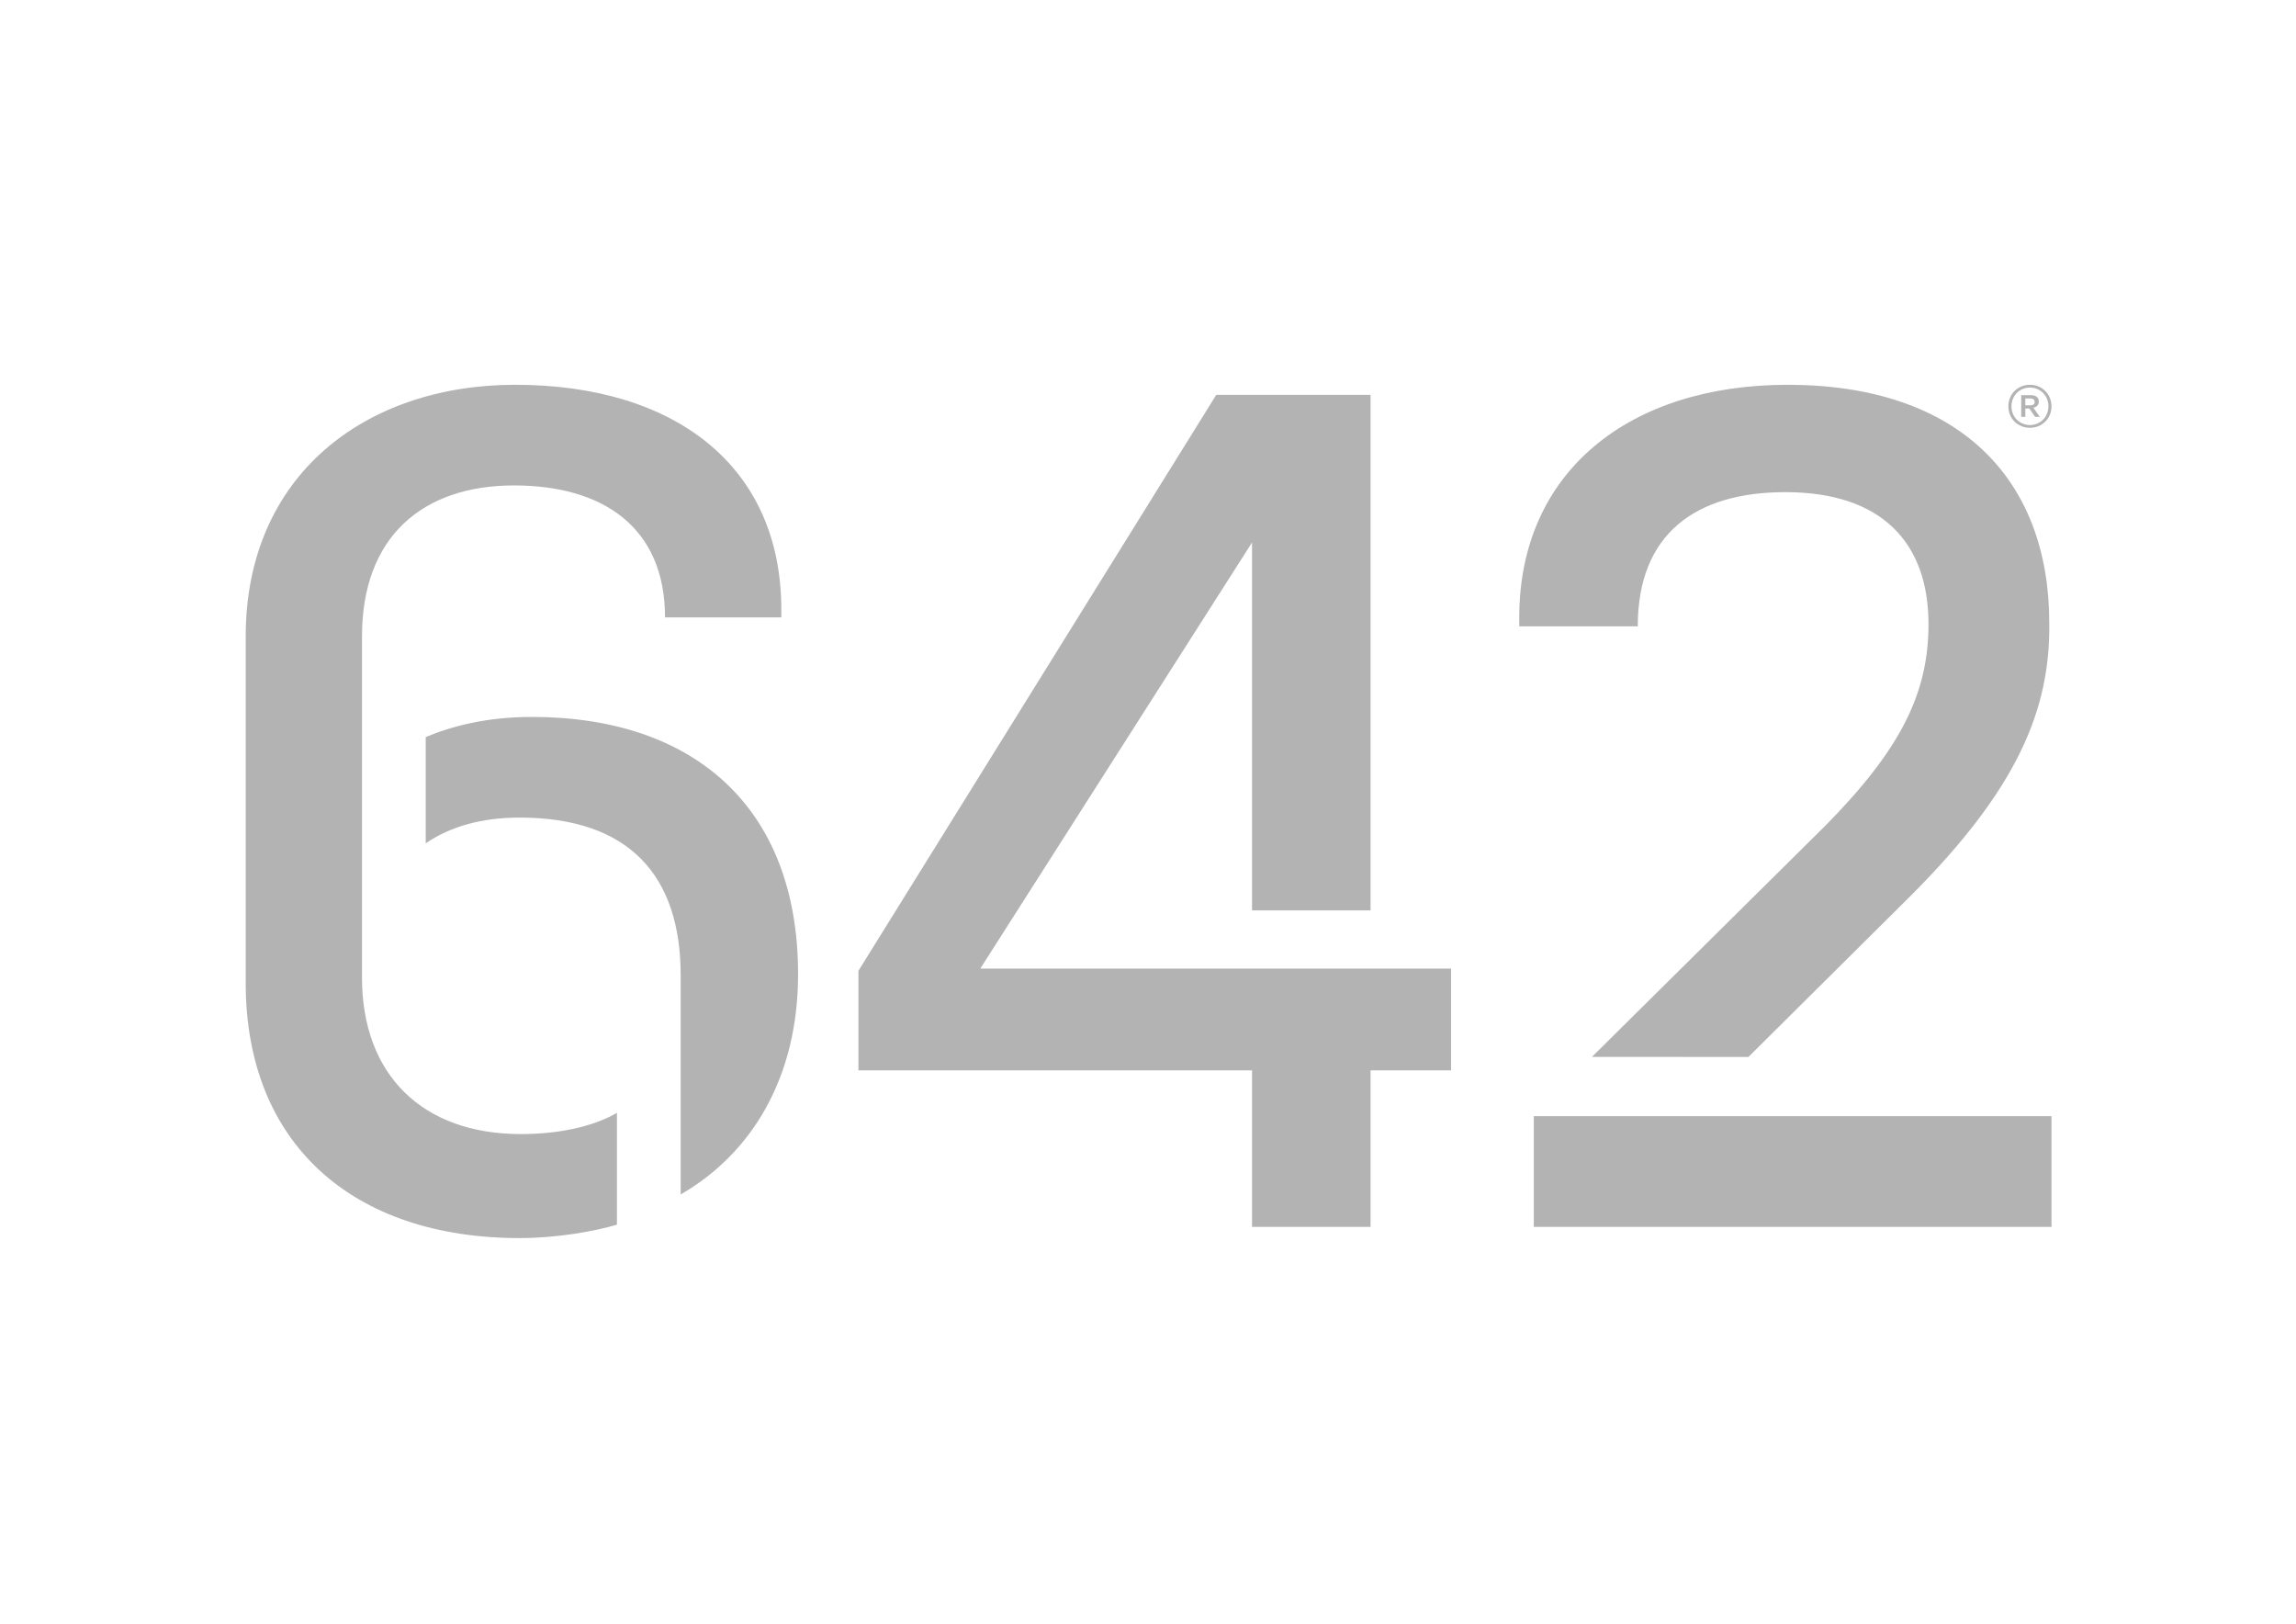
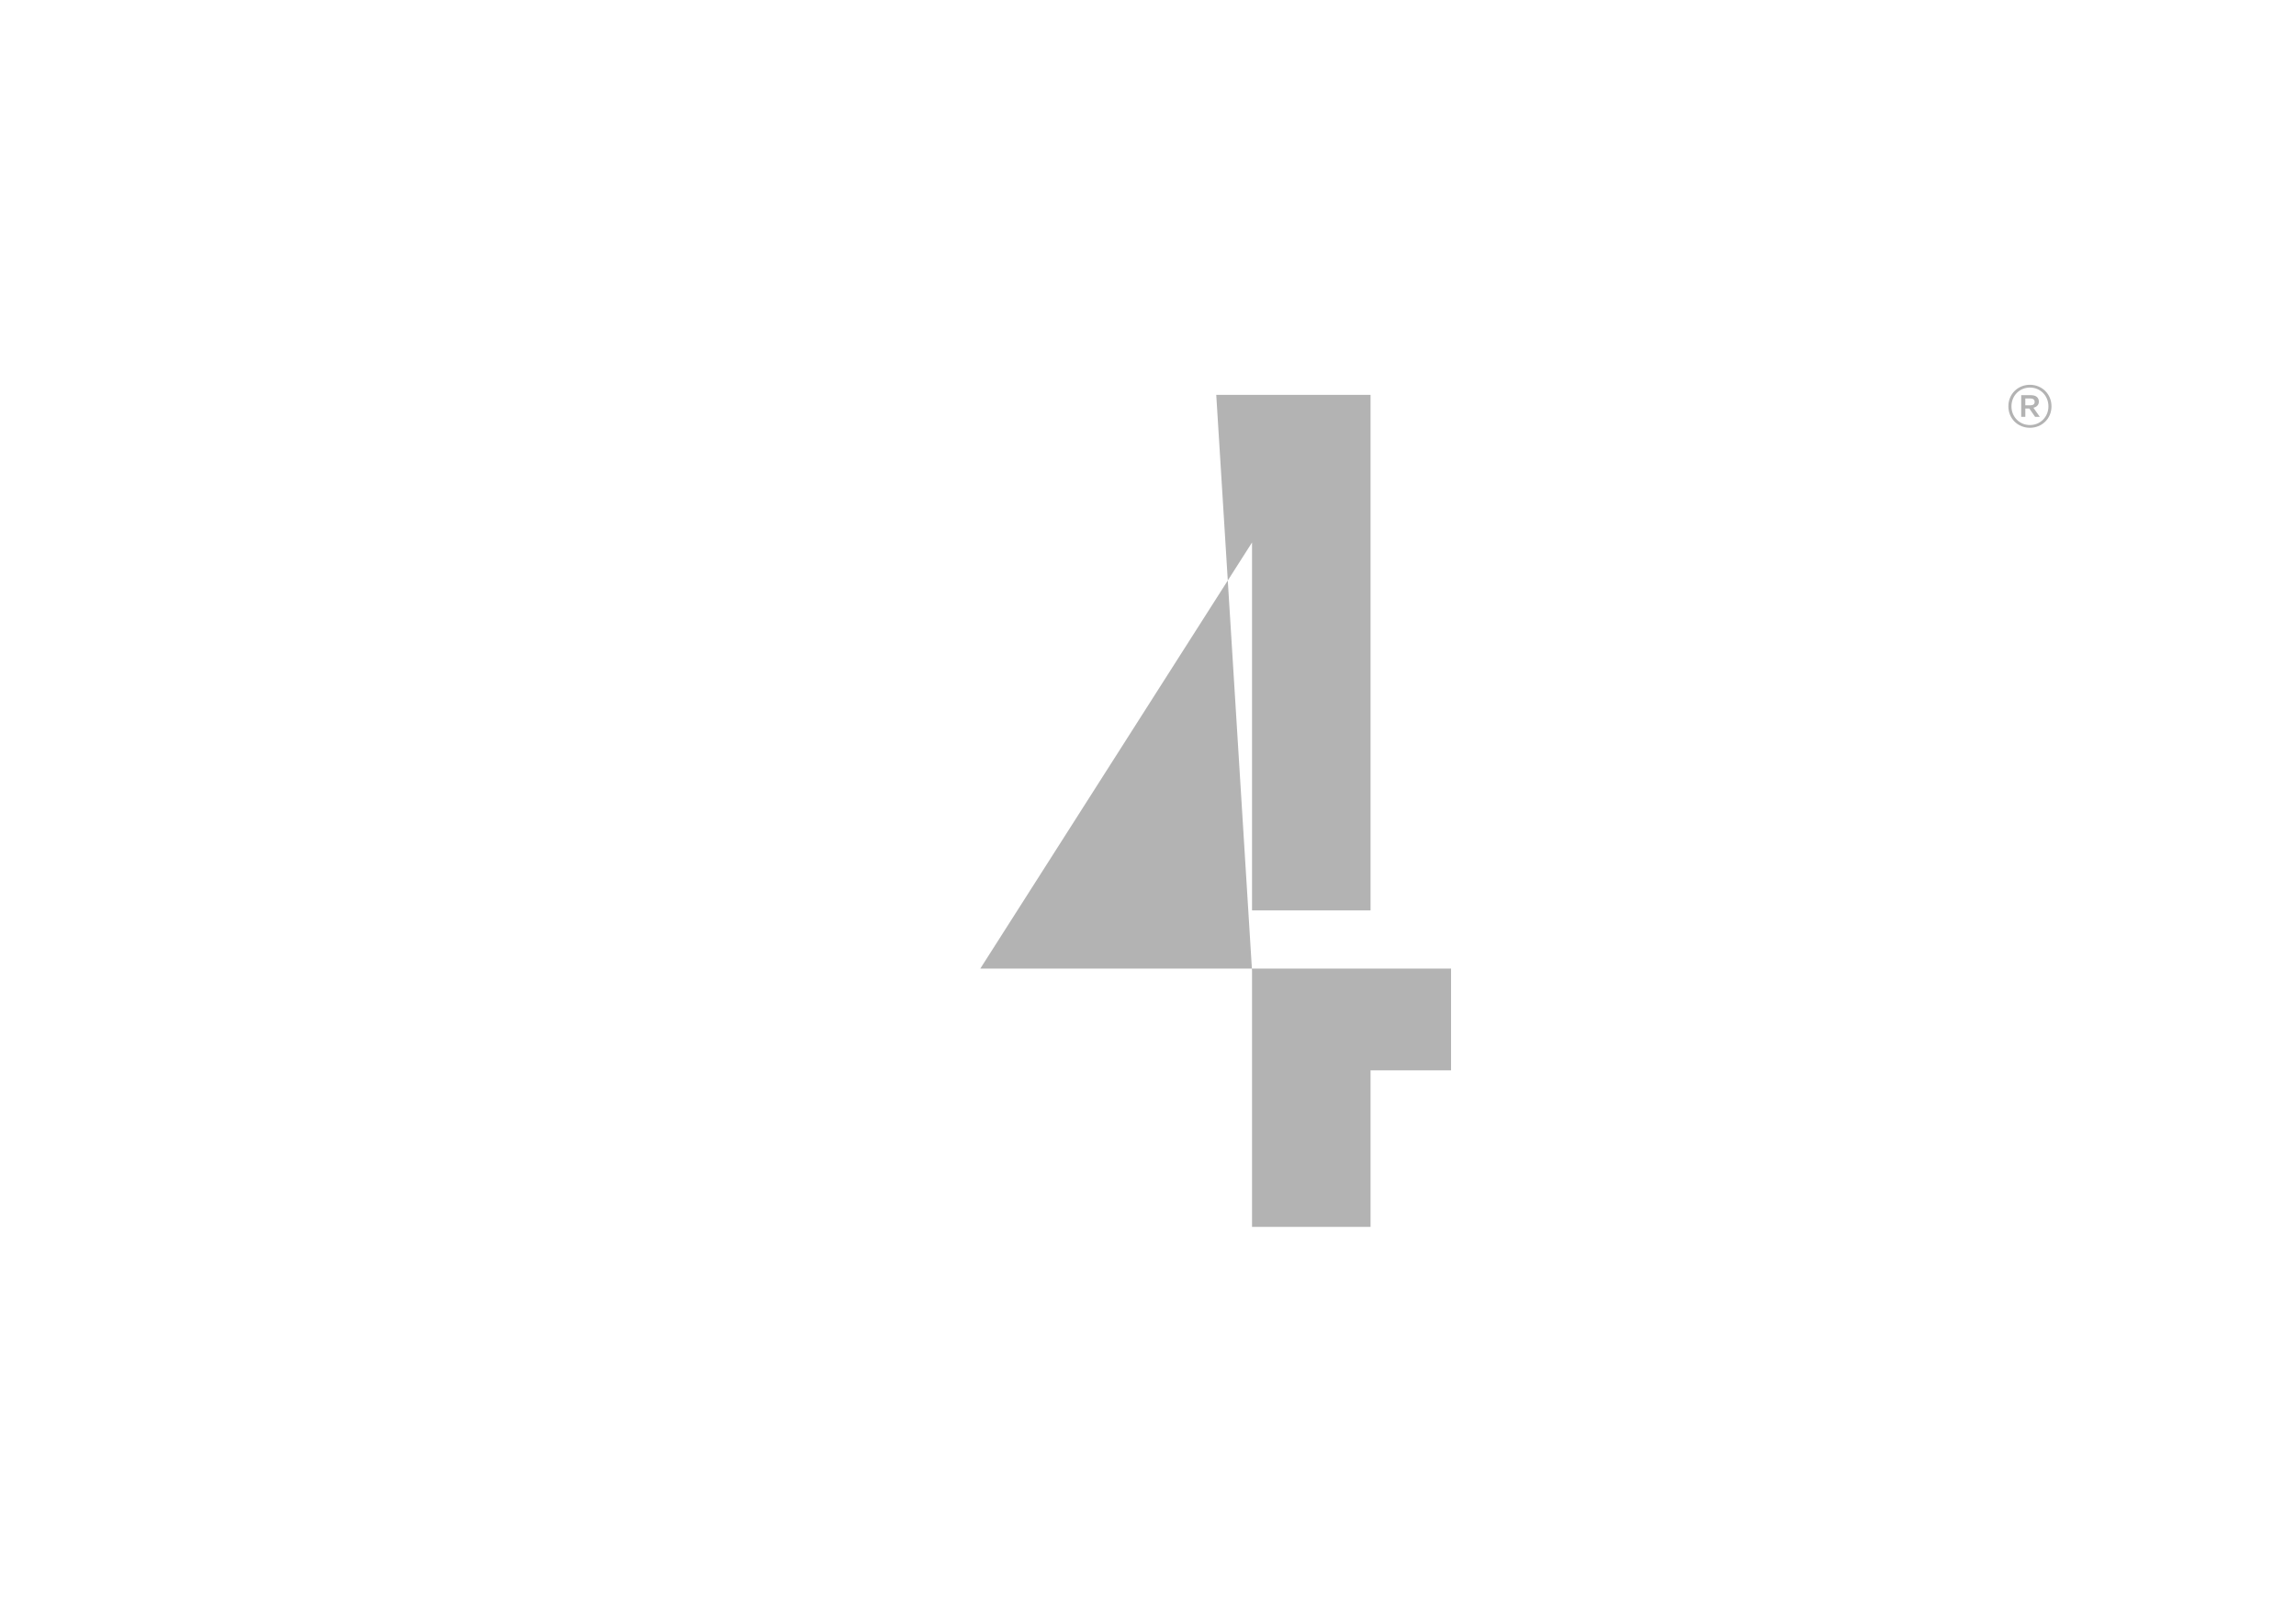
<svg xmlns="http://www.w3.org/2000/svg" version="1.1" id="Ebene_1" x="0px" y="0px" width="841.89px" height="595.281px" viewBox="0 0 841.89 595.281" enable-background="new 0 0 841.89 595.281" xml:space="preserve">
  <path fill="#B3B3B3" d="M746.062,147.353c0,0.828-0.604,1.244-1.615,1.244h-1.811v-2.516h1.811  C745.458,146.074,746.062,146.488,746.062,147.353 M747.947,152.814l-2.336-3.314c0.828-0.189,1.994-0.824,1.994-2.221  c0-1.543-1.055-2.406-2.936-2.406h-3.539v7.941h1.51v-3.055h1.469l2.105,3.055H747.947L747.947,152.814z M751.109,148.972  c0,3.914-3.014,6.855-6.779,6.855c-3.762,0-6.775-2.939-6.775-6.855c0-3.951,3.01-6.889,6.775-6.889  S751.109,145.021,751.109,148.972 M752.234,148.972c0-4.592-3.572-7.904-7.904-7.904c-4.367,0-7.904,3.312-7.904,7.904  c0,4.555,3.537,7.863,7.904,7.863C748.662,156.839,752.234,153.527,752.234,148.972" />
  <g>
-     <path fill="#B3B3B3" d="M226.216,448.98c-8.2,2.461-22.14,4.92-35.67,4.92c-61.5,0-100.451-34.85-100.451-93.48V233.319   c0-59.041,43.87-92.251,98.811-92.251c58.221,0,97.581,29.521,97.581,82.411v2.87h-42.641c0-33.21-22.96-48.38-55.35-48.38   c-33.621,0-55.761,18.86-55.761,55.351V358.37c0,35.671,22.14,57.4,58.221,57.4c16.4,0,28.29-3.69,35.26-7.79V448.98z    M249.586,357.55c0-36.49-18.86-57.811-59.041-57.811c-13.94,0-25.42,3.28-34.44,9.431v-38.951c9.84-4.1,22.55-7.38,38.951-7.38   c59.45,0,97.581,33.209,97.581,94.301c0,37.72-16.81,65.6-43.05,80.77V357.55z" />
-     <path fill="#B3B3B3" d="M459.09,449.801v-57.4H314.769v-36.49L445.97,144.758h56.58V333.77h-43.46V198.878L359.459,355.09h172.611   V392.4H502.55v57.4H459.09z" />
-     <path fill="#B3B3B3" d="M583.723,387.48l85.69-84.871c27.471-27.88,37.721-48.38,37.721-73.801c0-29.52-16.811-48.38-52.48-48.38   c-32.801,0-54.121,15.17-54.121,49.201h-43.46v-3.28c0-53.3,40.181-85.281,98.401-85.281c62.73,0,95.94,34.44,95.94,87.331   c0.41,31.57-11.479,60.681-50.841,100.041l-59.45,59.041H583.723z M562.403,449.801v-40.59h189.831v40.59H562.403z" />
+     <path fill="#B3B3B3" d="M459.09,449.801v-57.4v-36.49L445.97,144.758h56.58V333.77h-43.46V198.878L359.459,355.09h172.611   V392.4H502.55v57.4H459.09z" />
  </g>
</svg>